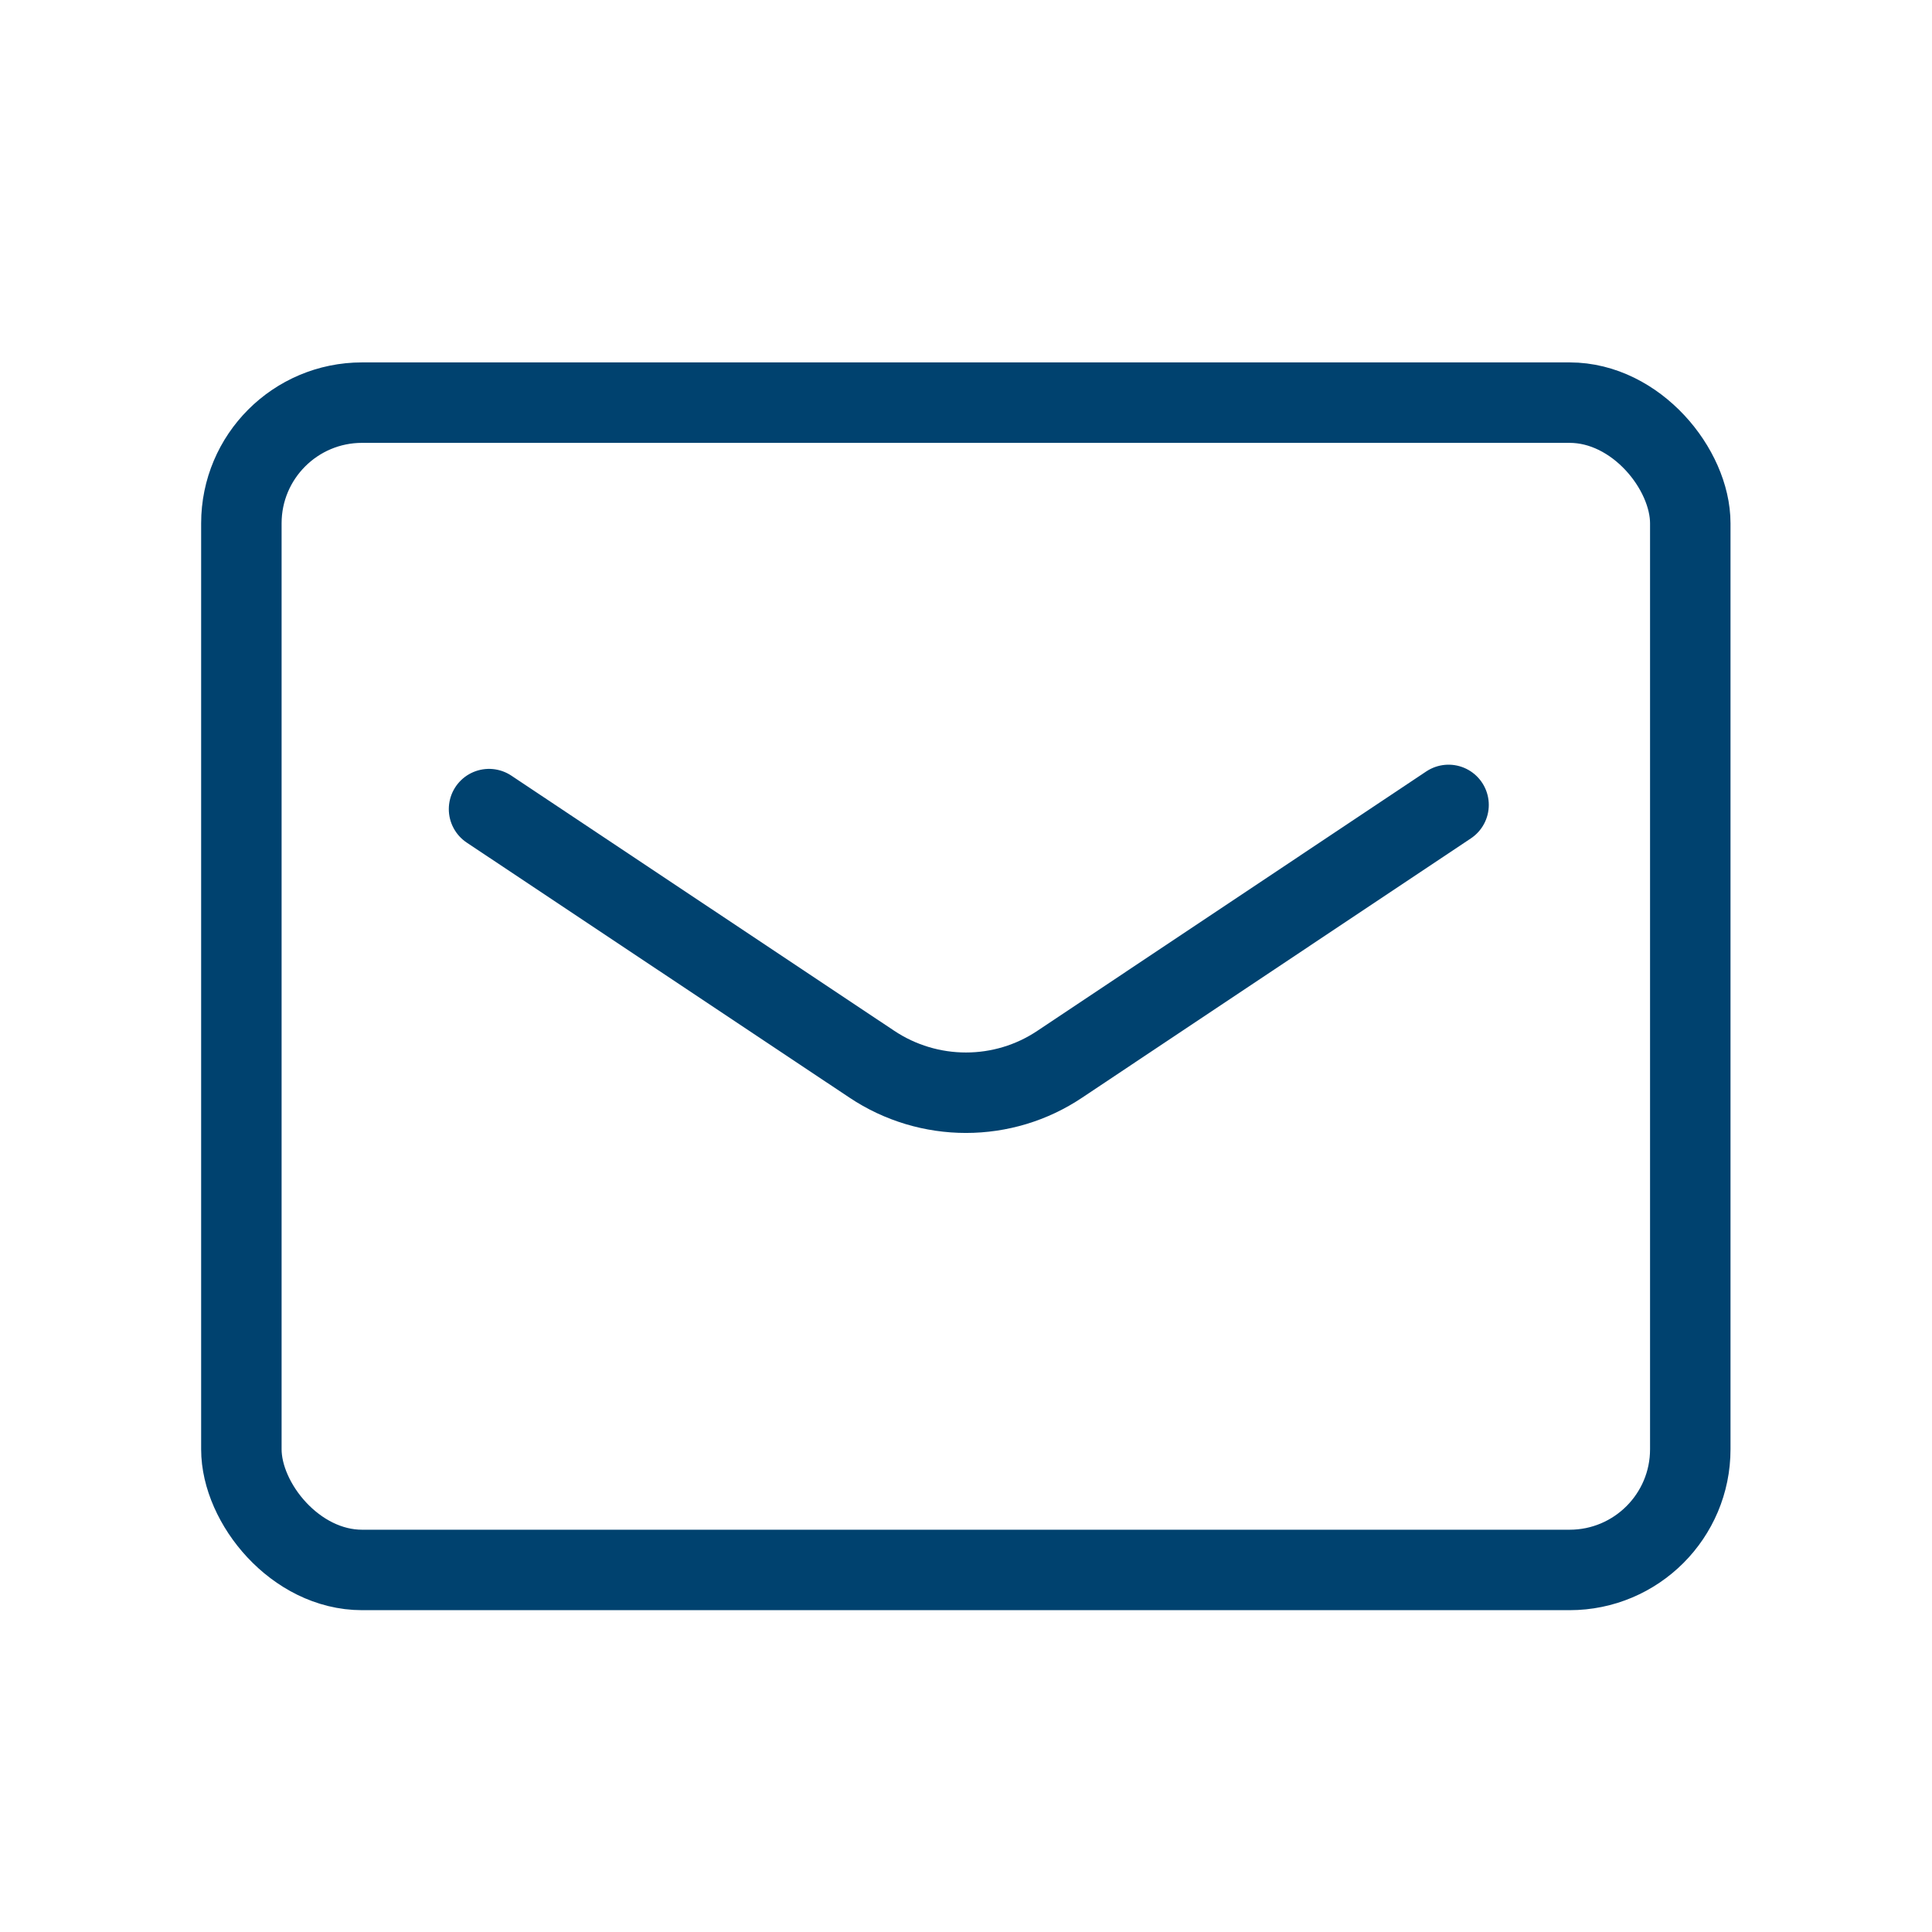
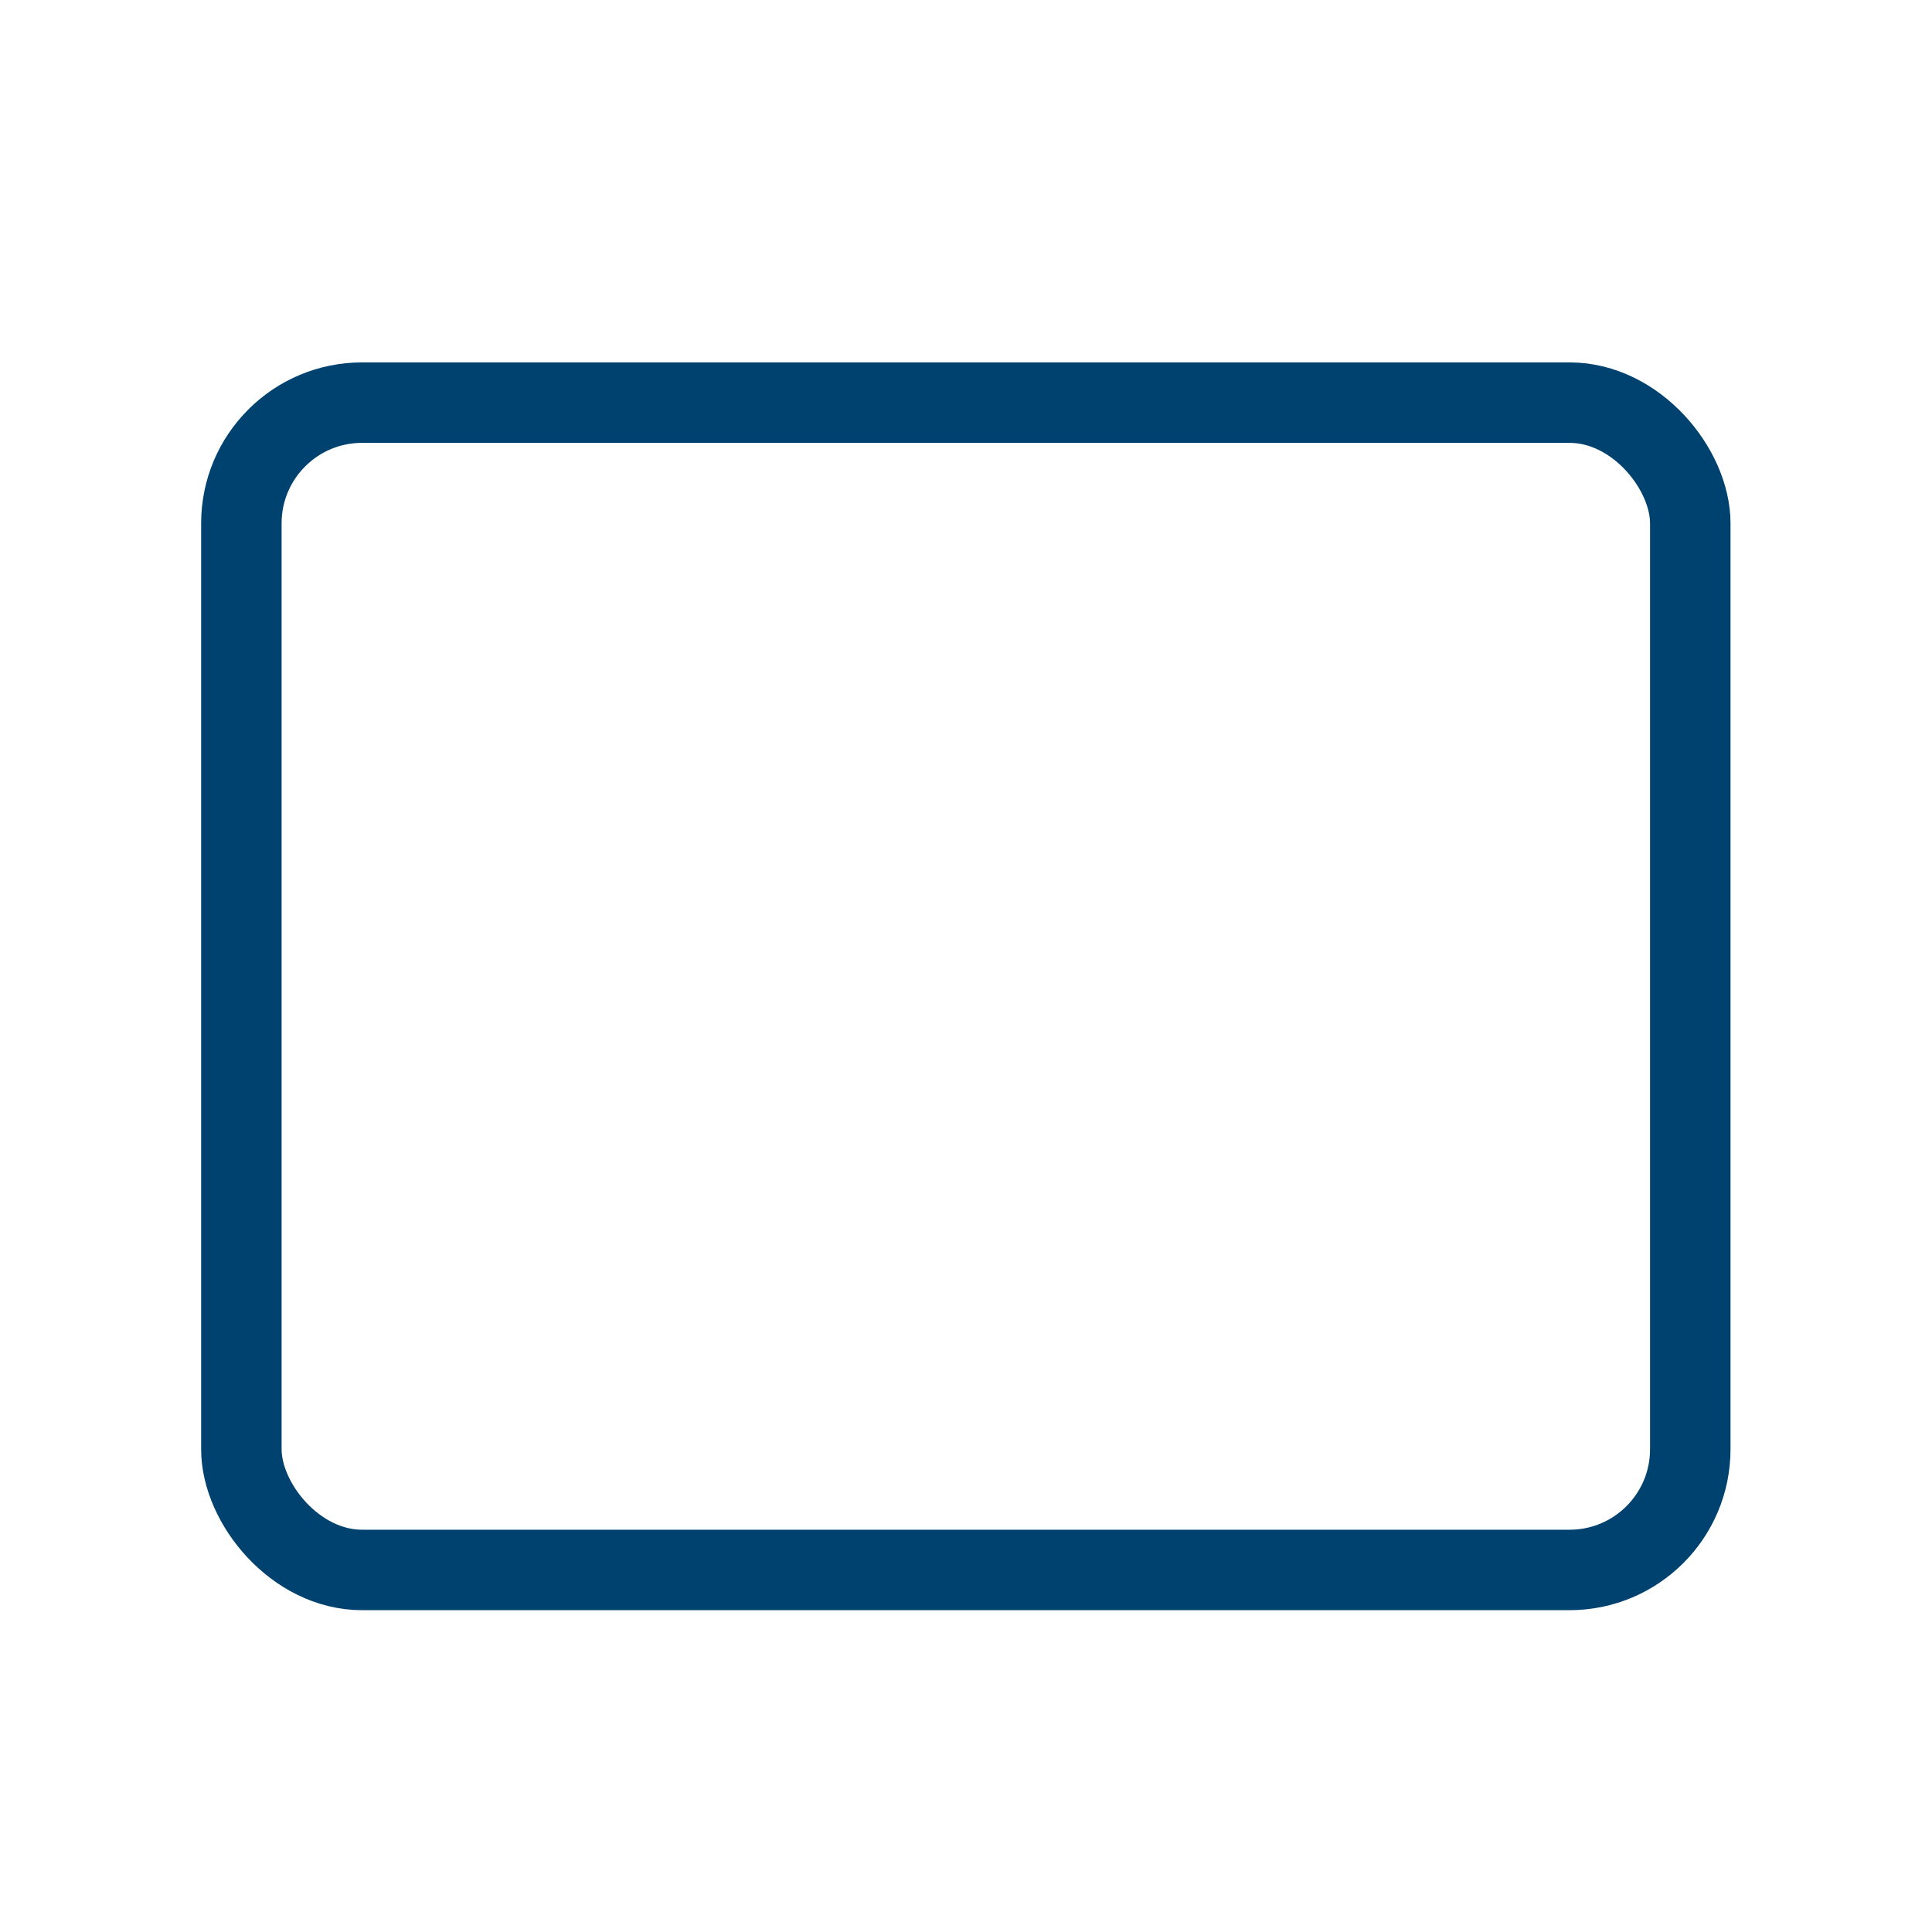
<svg xmlns="http://www.w3.org/2000/svg" id="_レイヤー_2" viewBox="0 0 55.23 55.23">
  <g id="_デザイン">
-     <rect x="0" width="55.23" height="55.23" fill="none" />
    <rect x="6.9" y="11.51" width="41.42" height="33.37" rx="3.45" ry="3.45" fill="none" stroke="#00426f" stroke-linecap="round" stroke-linejoin="round" stroke-width="2.3" />
-     <path d="m13.98,23.13l10.94,7.29c1.63,1.09,3.76,1.09,5.38,0l11.11-7.41" fill="none" stroke="#00426f" stroke-linecap="round" stroke-linejoin="round" stroke-width="2.3" />
  </g>
</svg>